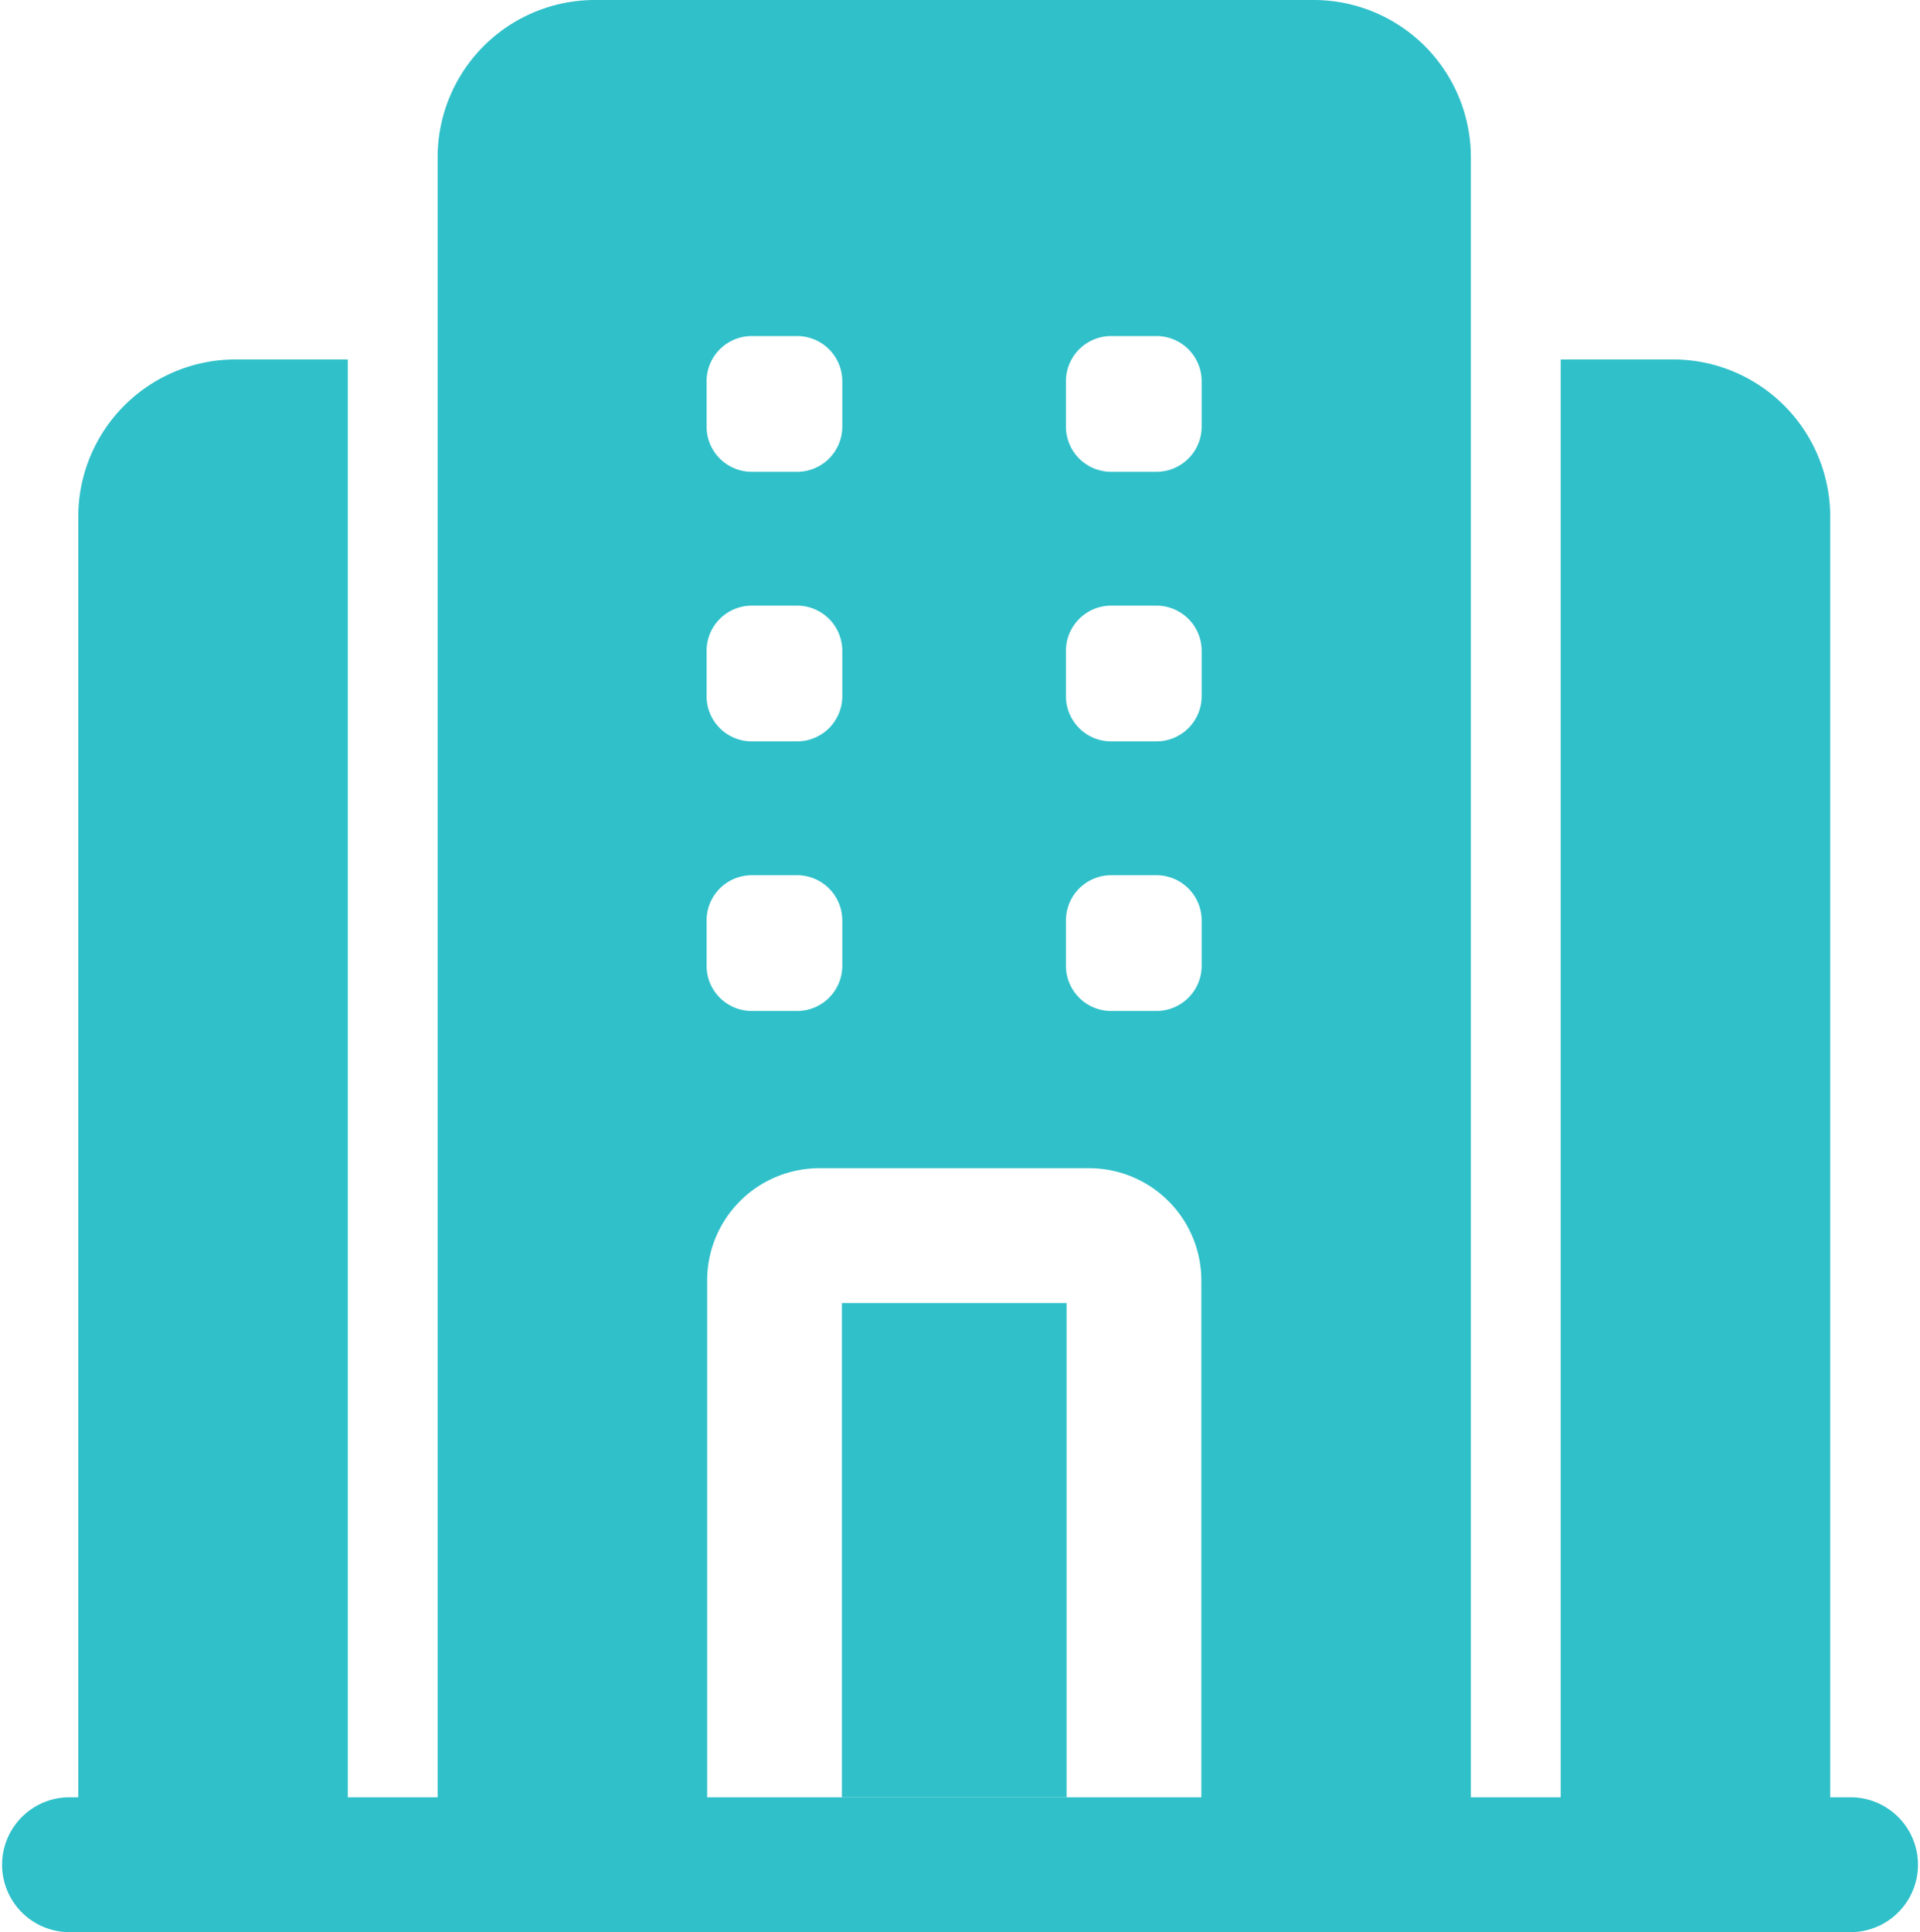
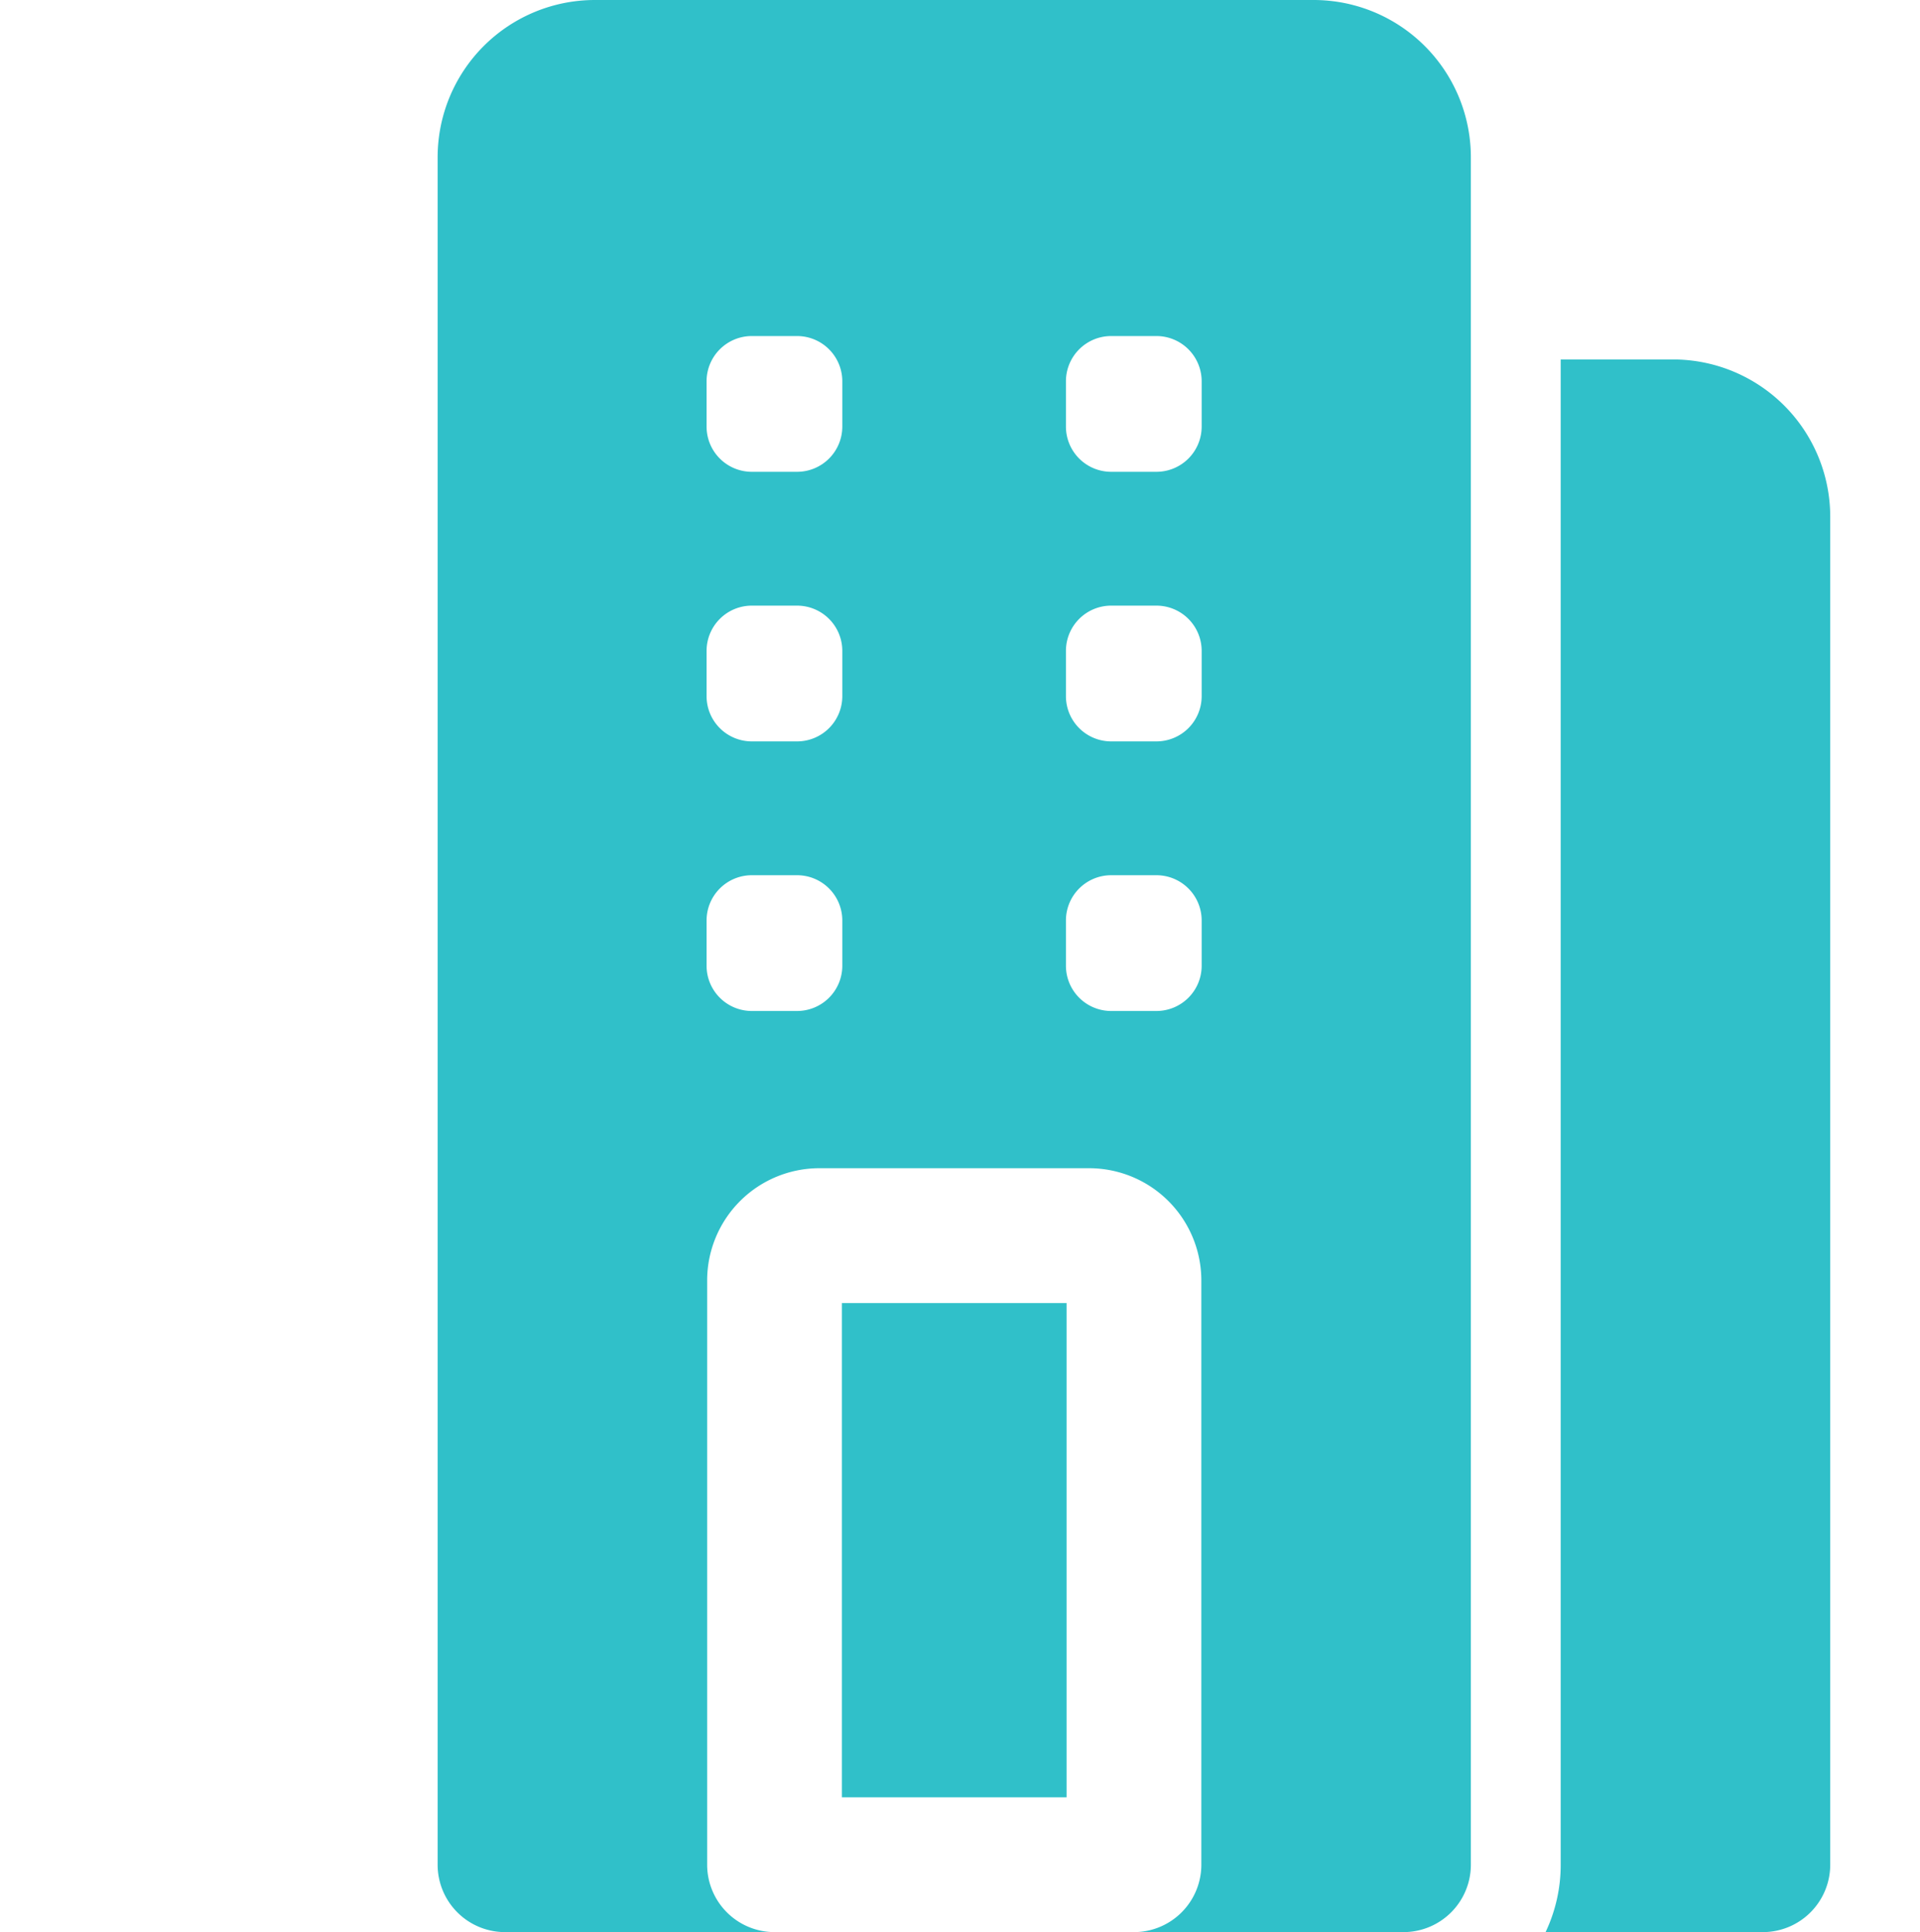
<svg xmlns="http://www.w3.org/2000/svg" width="29.706" height="29.886" viewBox="0 0 29.706 29.886">
  <g id="Icon" transform="translate(-1.379 -1.25)">
-     <path id="Path_2" data-name="Path 2" d="M2.422,23.335H30.043a1.043,1.043,0,0,0,0-2.085H2.422a1.043,1.043,0,0,0,0,2.085Z" transform="translate(0 7.801)" fill="#30c0c9" fill-rule="evenodd" />
    <path id="Path_3" data-name="Path 3" d="M11.463,31.136a1.043,1.043,0,0,1-1.043-1.043V21.058a1.737,1.737,0,0,1,1.738-1.738h4.17a1.737,1.737,0,0,1,1.738,1.738v9.035a1.043,1.043,0,0,1-1.043,1.043h4.17a1.043,1.043,0,0,0,1.043-1.043V3.683A2.433,2.433,0,0,0,19.8,1.25H8.683A2.433,2.433,0,0,0,6.25,3.683V30.093a1.043,1.043,0,0,0,1.043,1.043Zm4.518-9.73v7.645H12.505V21.406Zm-4.17-4.518h-.7a.7.7,0,0,1-.7-.7v-.7a.7.7,0,0,1,.7-.7h.7a.7.7,0,0,1,.7.7v.7A.7.7,0,0,1,11.81,16.888Zm5.56,0h-.7a.7.7,0,0,1-.7-.7v-.7a.7.7,0,0,1,.7-.7h.7a.7.7,0,0,1,.7.7v.7A.7.7,0,0,1,17.37,16.888Zm-5.56-4.17h-.7a.7.7,0,0,1-.7-.7v-.7a.7.7,0,0,1,.7-.7h.7a.7.7,0,0,1,.7.7v.7A.7.7,0,0,1,11.81,12.718Zm5.56,0h-.7a.7.7,0,0,1-.7-.7v-.7a.7.7,0,0,1,.7-.7h.7a.7.7,0,0,1,.7.7v.7A.7.7,0,0,1,17.37,12.718Zm-5.56-4.17h-.7a.7.7,0,0,1-.7-.7v-.7a.7.7,0,0,1,.7-.7h.7a.7.7,0,0,1,.7.7v.7A.7.7,0,0,1,11.81,8.548Zm5.56,0h-.7a.7.7,0,0,1-.7-.7v-.7a.7.7,0,0,1,.7-.7h.7a.7.7,0,0,1,.7.7v.7A.7.7,0,0,1,17.37,8.548Z" transform="translate(1.9 0)" fill="#30c0c9" fill-rule="evenodd" />
-     <path id="Path_4" data-name="Path 4" d="M6.42,5.25H4.683A2.433,2.433,0,0,0,2.25,7.683V28.533a1.043,1.043,0,0,0,1.043,1.043H6.654a2.423,2.423,0,0,1-.234-1.043Z" transform="translate(0.34 1.56)" fill="#30c0c9" fill-rule="evenodd" />
    <path id="Path_5" data-name="Path 5" d="M18.816,5.25V28.533a2.423,2.423,0,0,1-.234,1.043h3.361a1.043,1.043,0,0,0,1.043-1.043V7.683A2.433,2.433,0,0,0,20.553,5.25Z" transform="translate(6.71 1.56)" fill="#30c0c9" fill-rule="evenodd" />
  </g>
</svg>